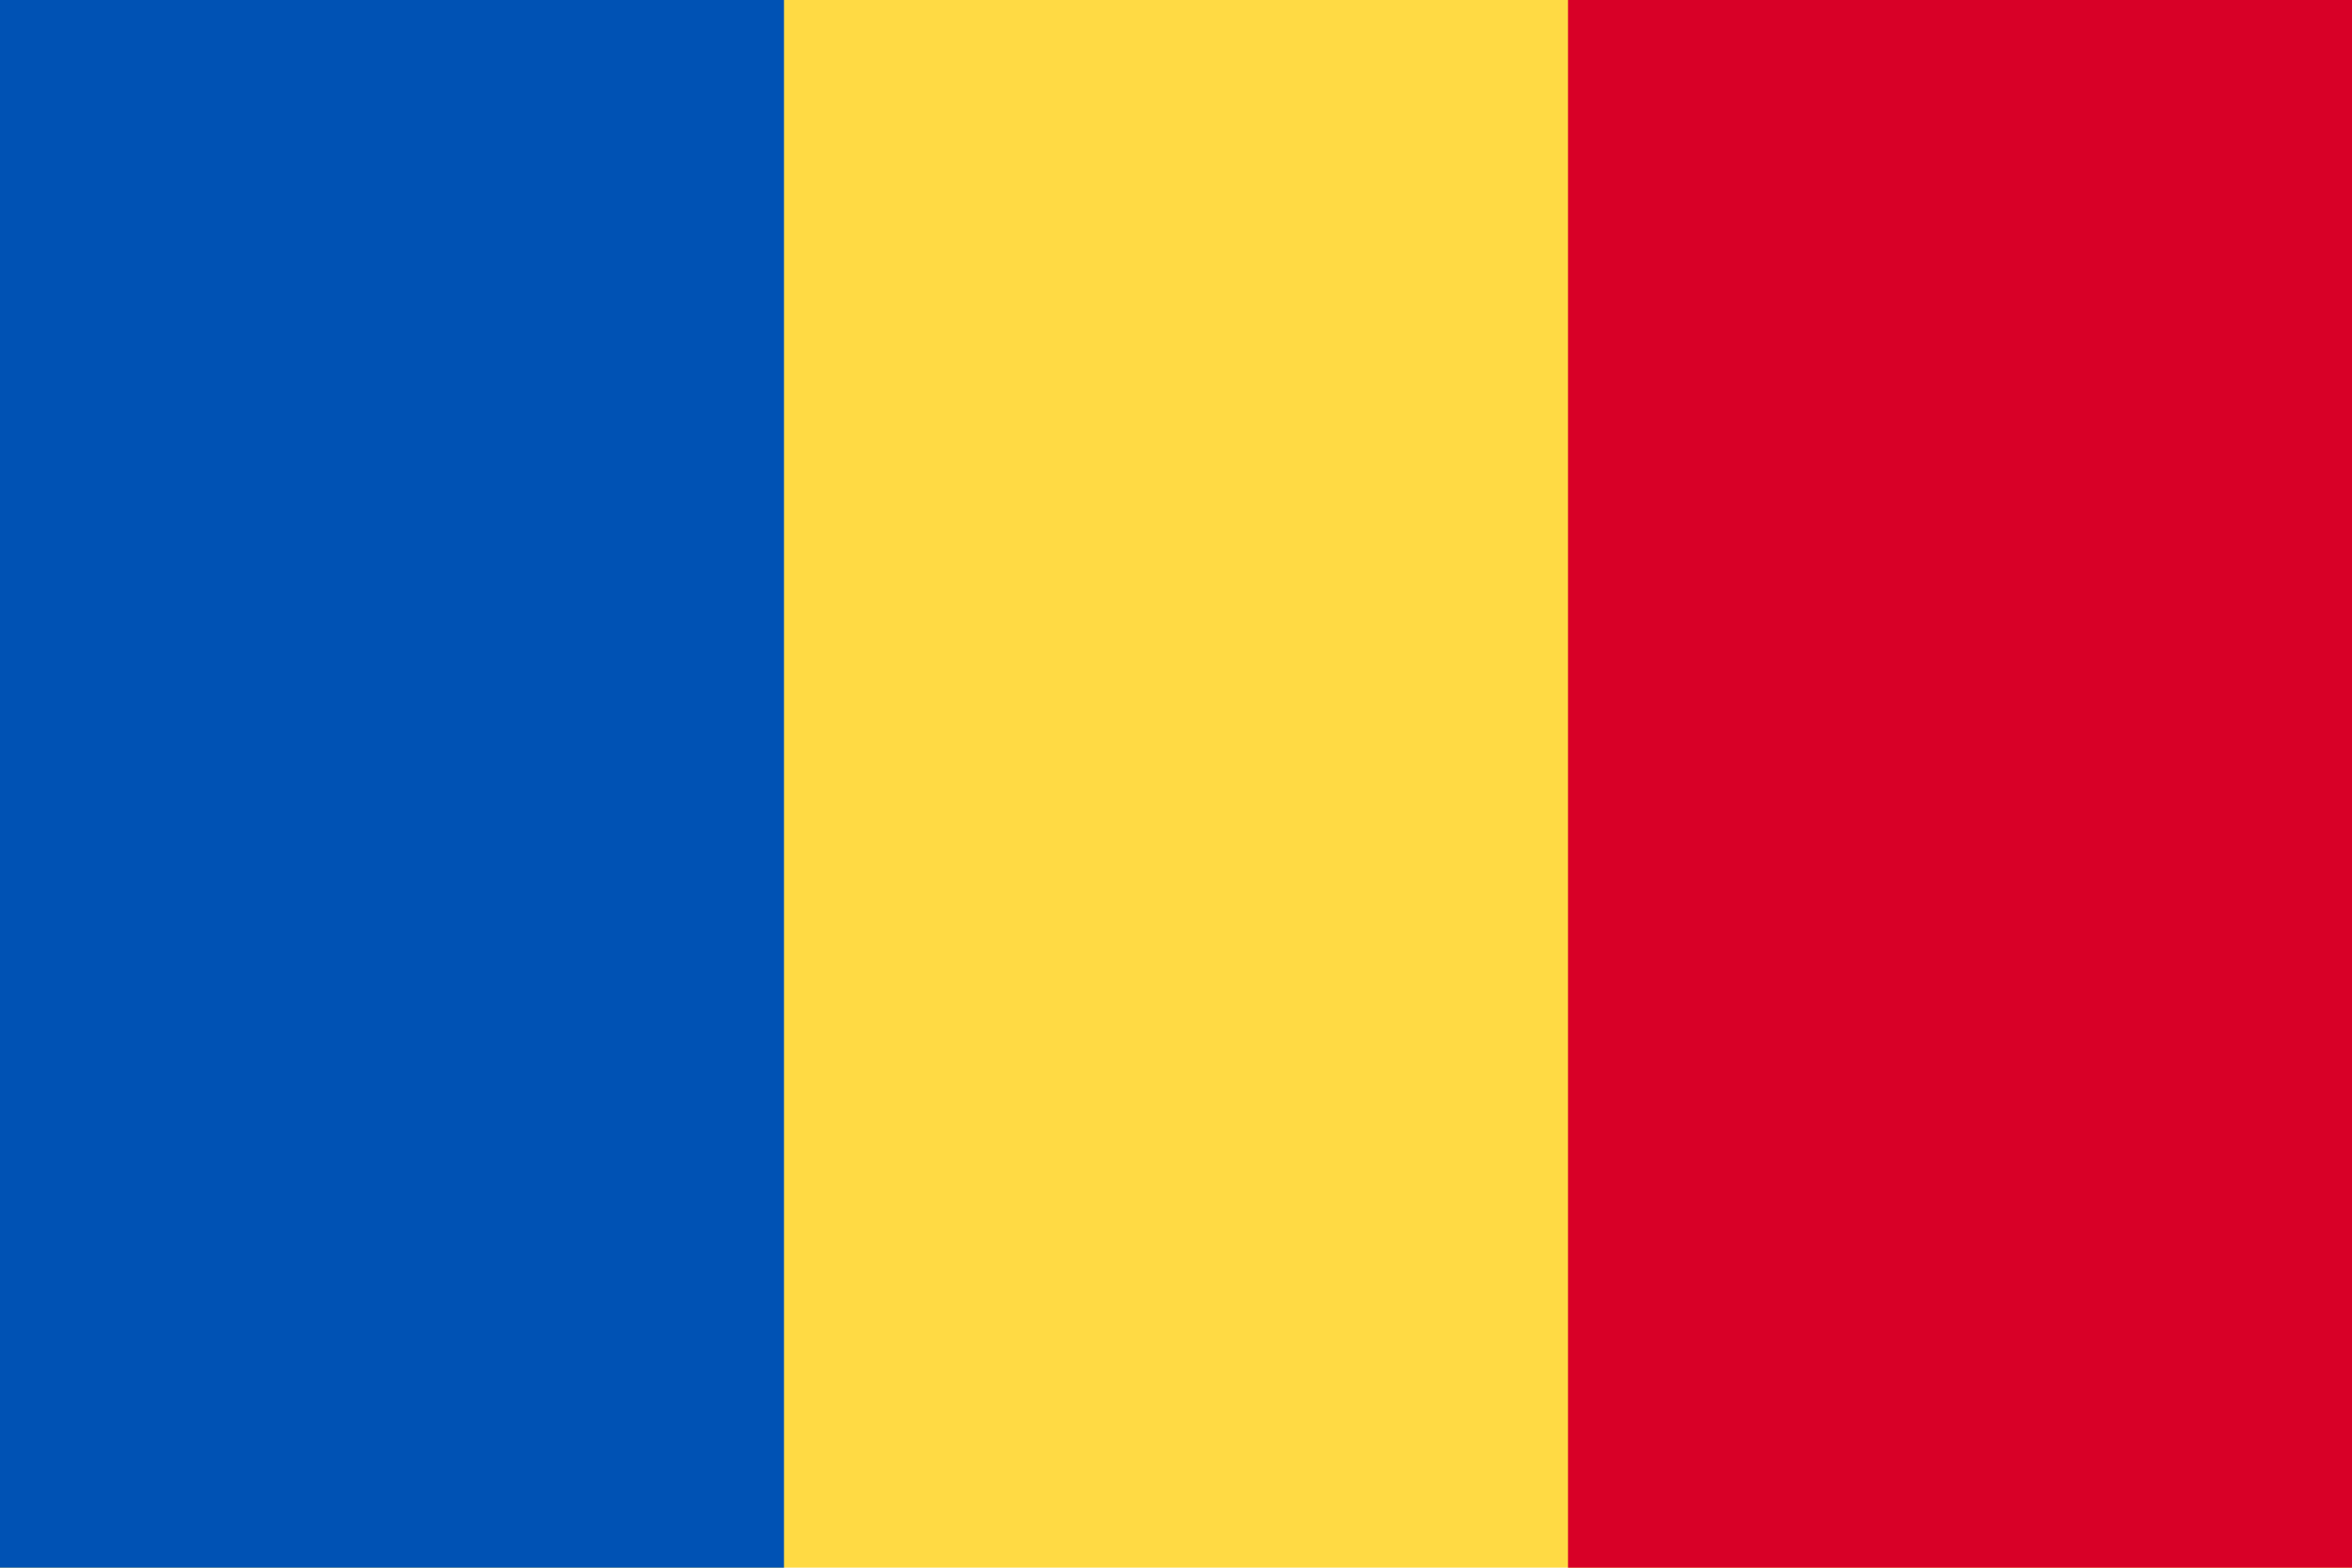
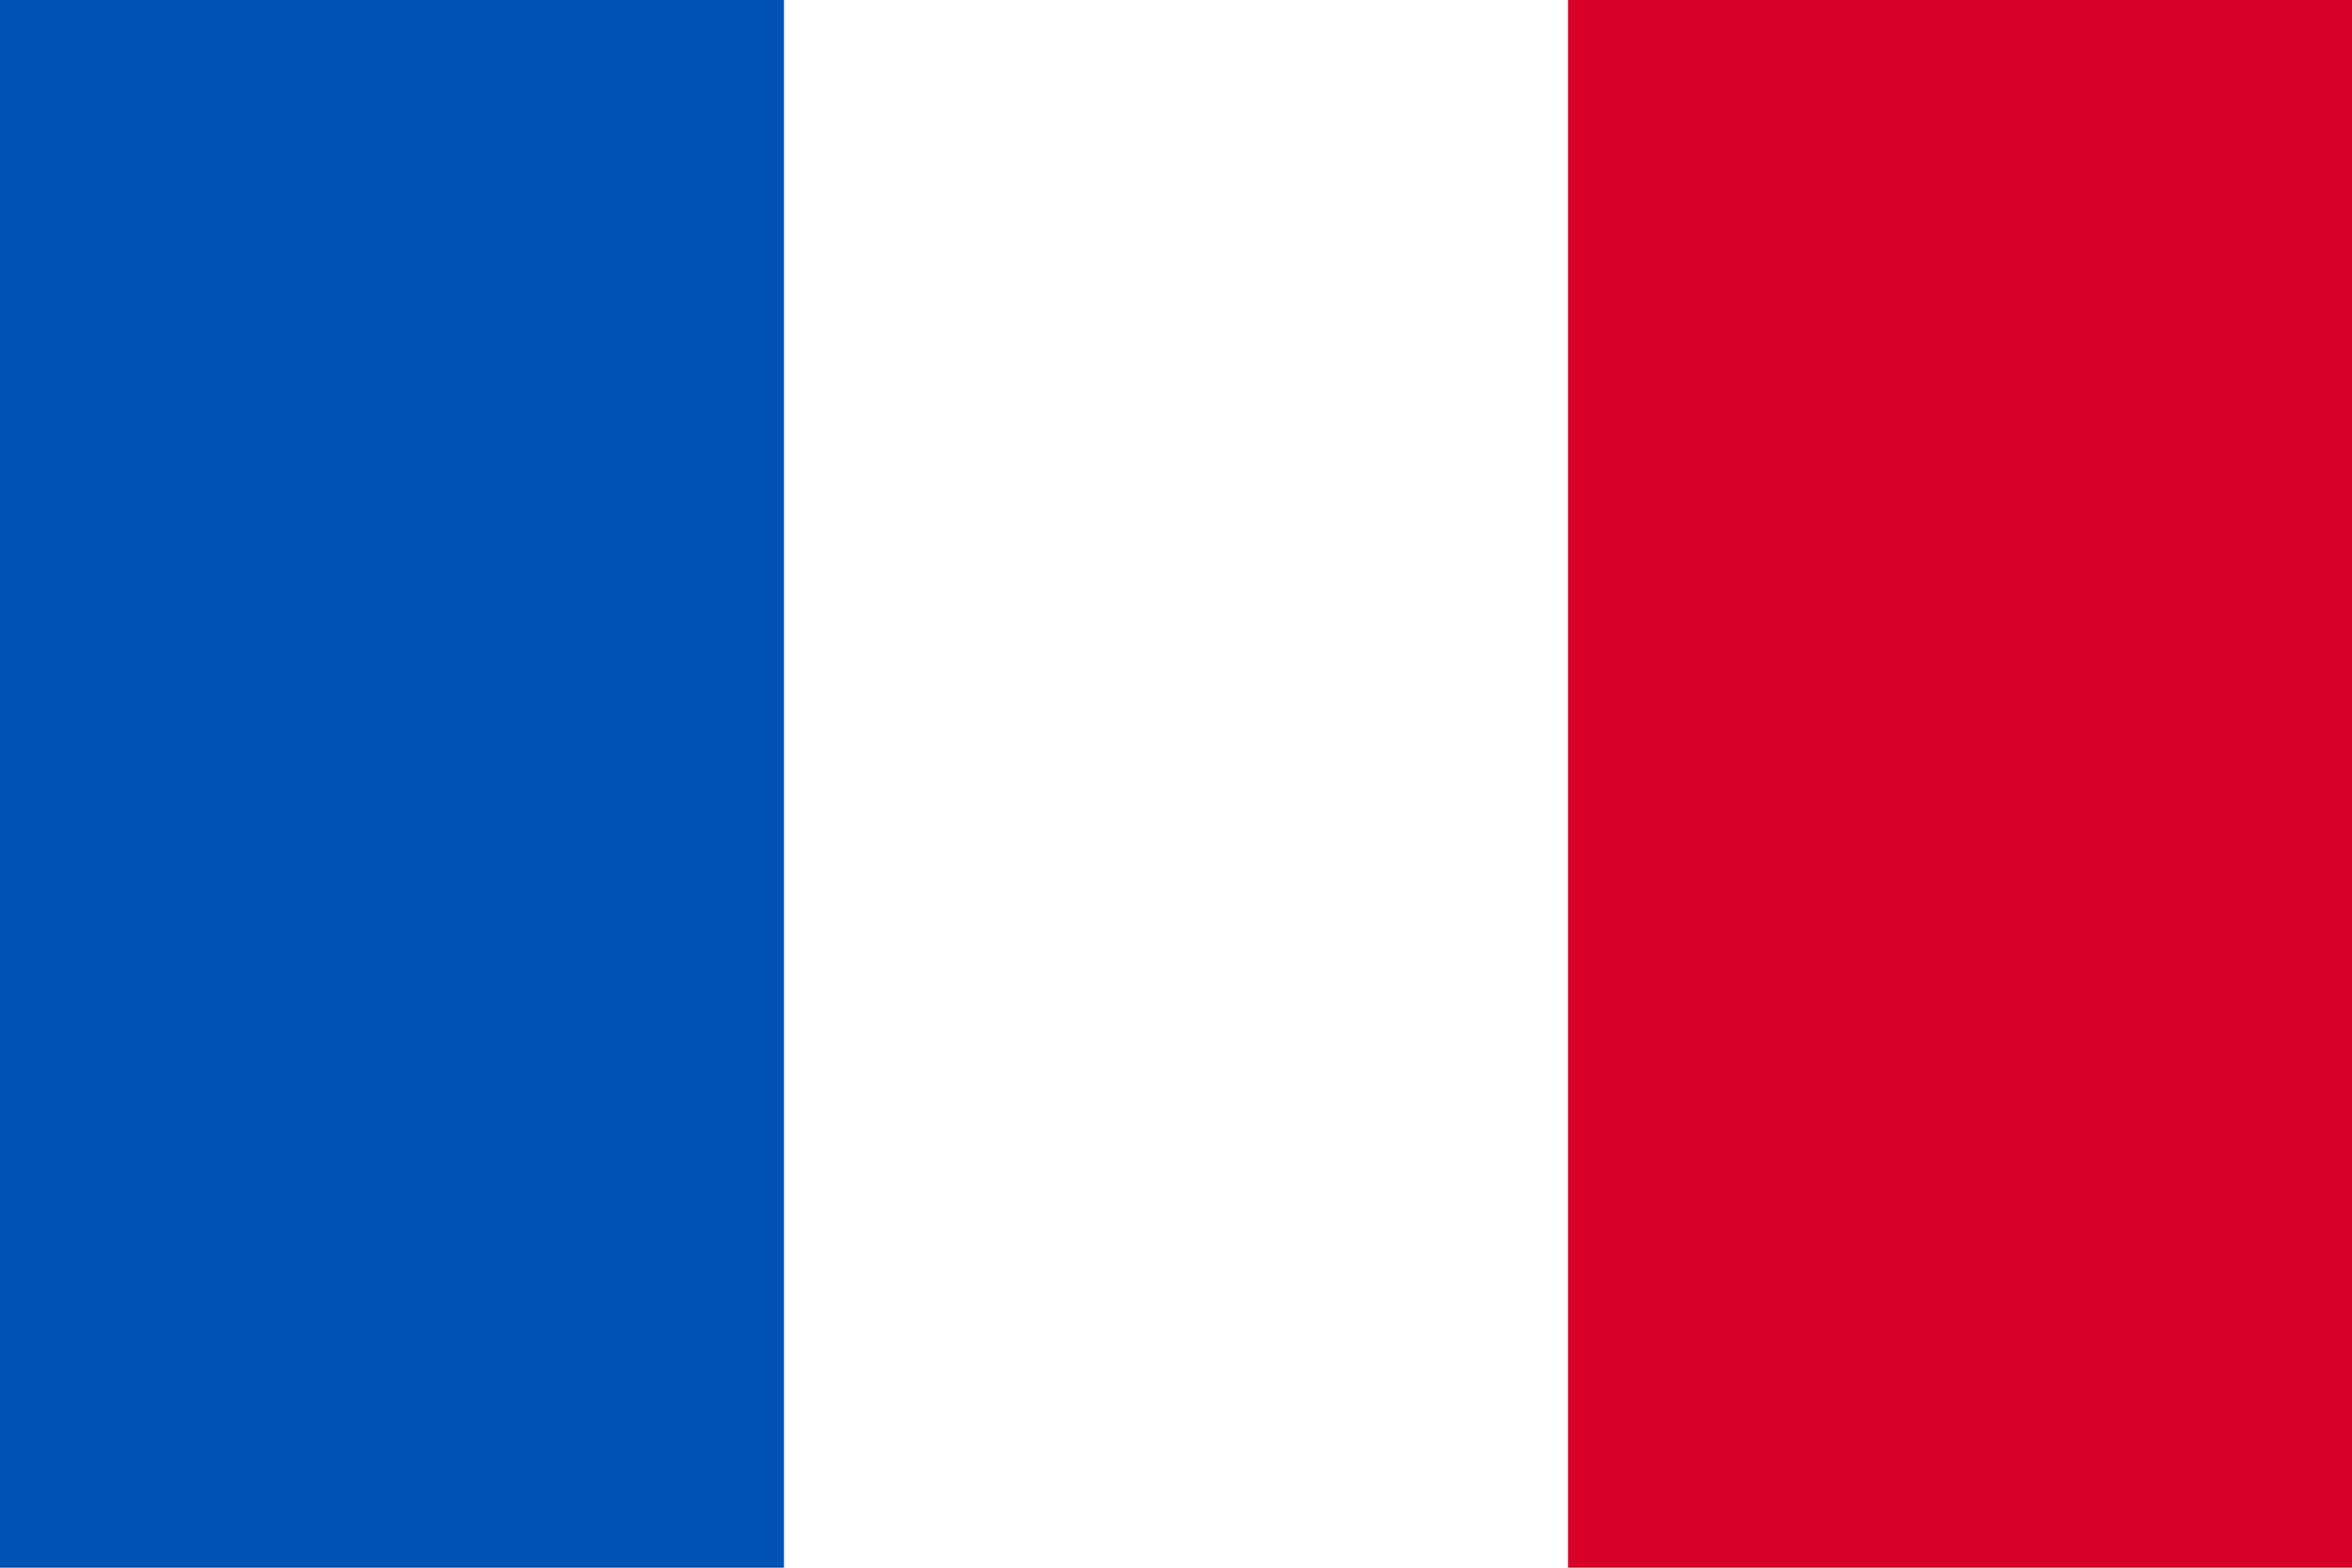
<svg xmlns="http://www.w3.org/2000/svg" xmlns:ns1="http://www.inkscape.org/namespaces/inkscape" xmlns:ns2="http://sodipodi.sourceforge.net/DTD/sodipodi-0.dtd" ns1:version="1.0 (4035a4fb49, 2020-05-01)" height="341.337" width="512" ns2:docname="ro.svg" xml:space="preserve" viewBox="0 0 512 341.337" y="0px" x="0px" id="Capa_1" version="1.1">
  <defs id="defs11953" />
  <ns2:namedview ns1:current-layer="Capa_1" ns1:window-maximized="0" ns1:window-y="0" ns1:window-x="0" ns1:cy="170.669" ns1:cx="256" ns1:zoom="1.6386719" showgrid="false" id="namedview11951" ns1:window-height="1020" ns1:window-width="1485" ns1:pageshadow="2" ns1:pageopacity="0" guidetolerance="10" gridtolerance="10" objecttolerance="10" borderopacity="1" bordercolor="#666666" pagecolor="#ffffff" />
-   <rect x="0" id="rect11914" height="341.326" width="512" style="fill:#ffda44" y="0" />
  <rect x="0" id="rect11916" height="341.337" width="170.663" style="fill:#0052b4" y="0" />
  <rect id="rect11918" height="341.337" width="170.663" style="fill:#d80027" y="0" x="341.337" />
  <g transform="translate(0,-85.331)" id="g11920">
</g>
  <g transform="translate(0,-85.331)" id="g11922">
</g>
  <g transform="translate(0,-85.331)" id="g11924">
</g>
  <g transform="translate(0,-85.331)" id="g11926">
</g>
  <g transform="translate(0,-85.331)" id="g11928">
</g>
  <g transform="translate(0,-85.331)" id="g11930">
</g>
  <g transform="translate(0,-85.331)" id="g11932">
</g>
  <g transform="translate(0,-85.331)" id="g11934">
</g>
  <g transform="translate(0,-85.331)" id="g11936">
</g>
  <g transform="translate(0,-85.331)" id="g11938">
</g>
  <g transform="translate(0,-85.331)" id="g11940">
</g>
  <g transform="translate(0,-85.331)" id="g11942">
</g>
  <g transform="translate(0,-85.331)" id="g11944">
</g>
  <g transform="translate(0,-85.331)" id="g11946">
</g>
  <g transform="translate(0,-85.331)" id="g11948">
</g>
</svg>